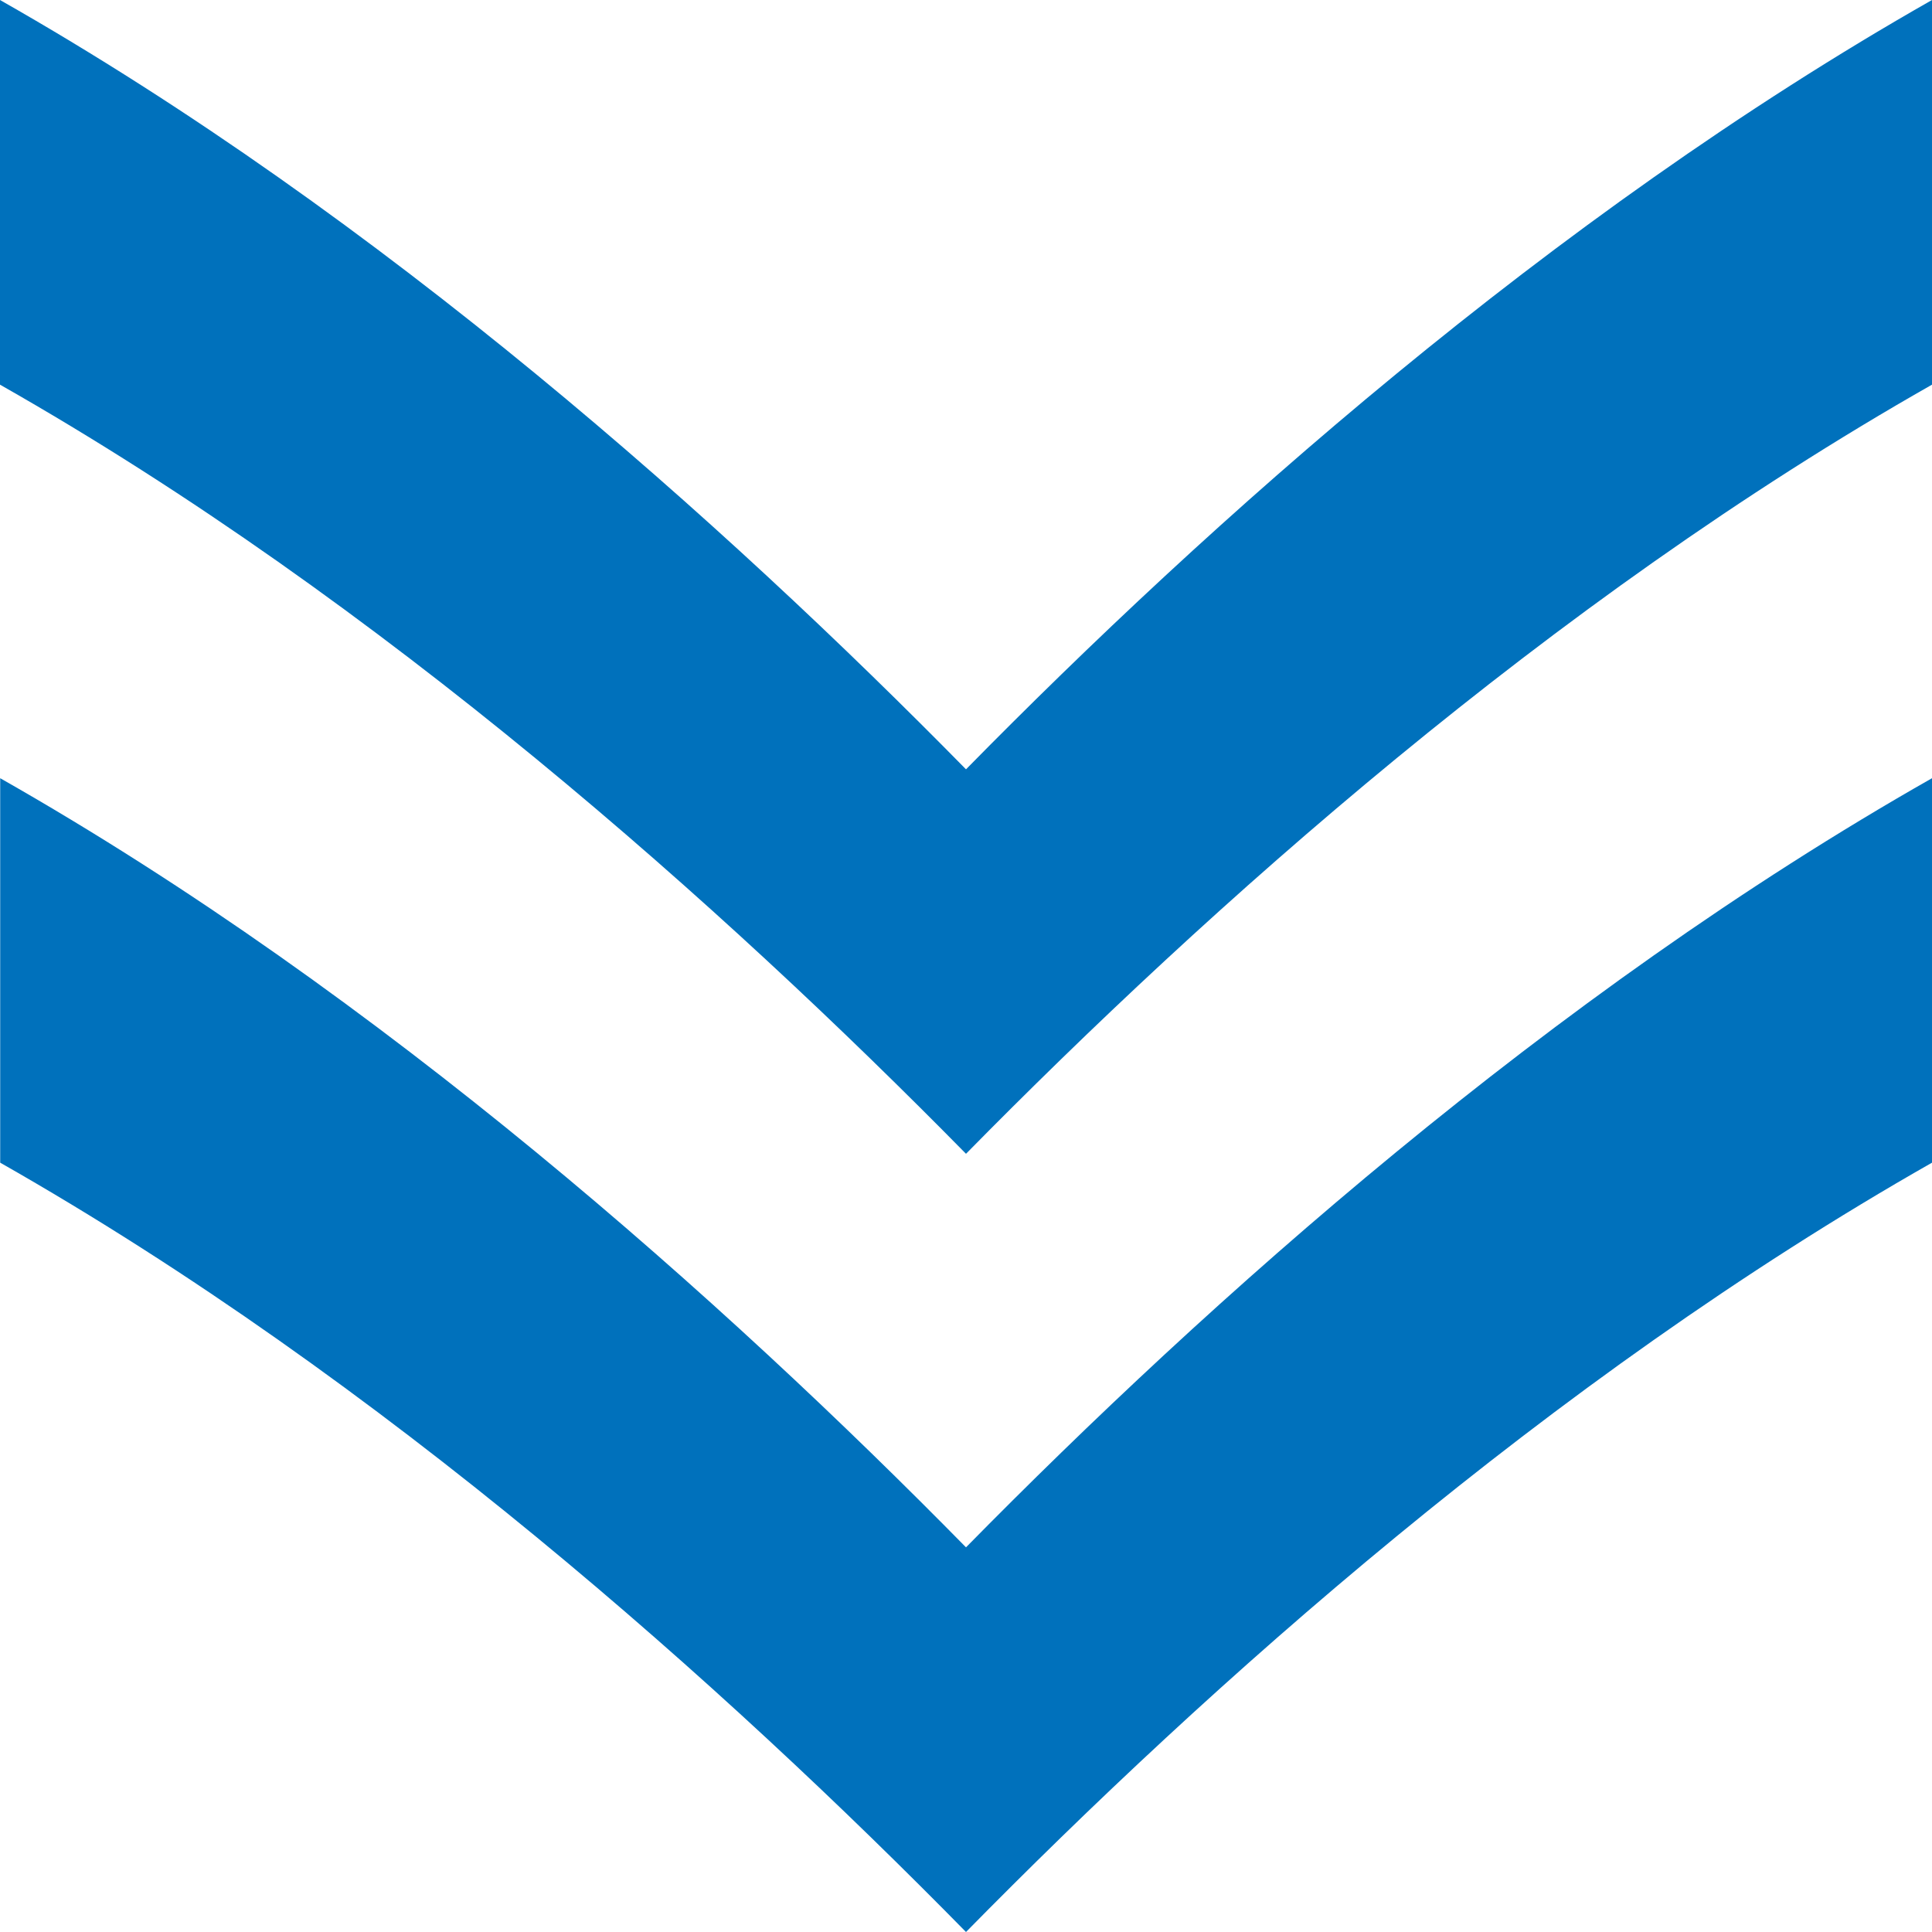
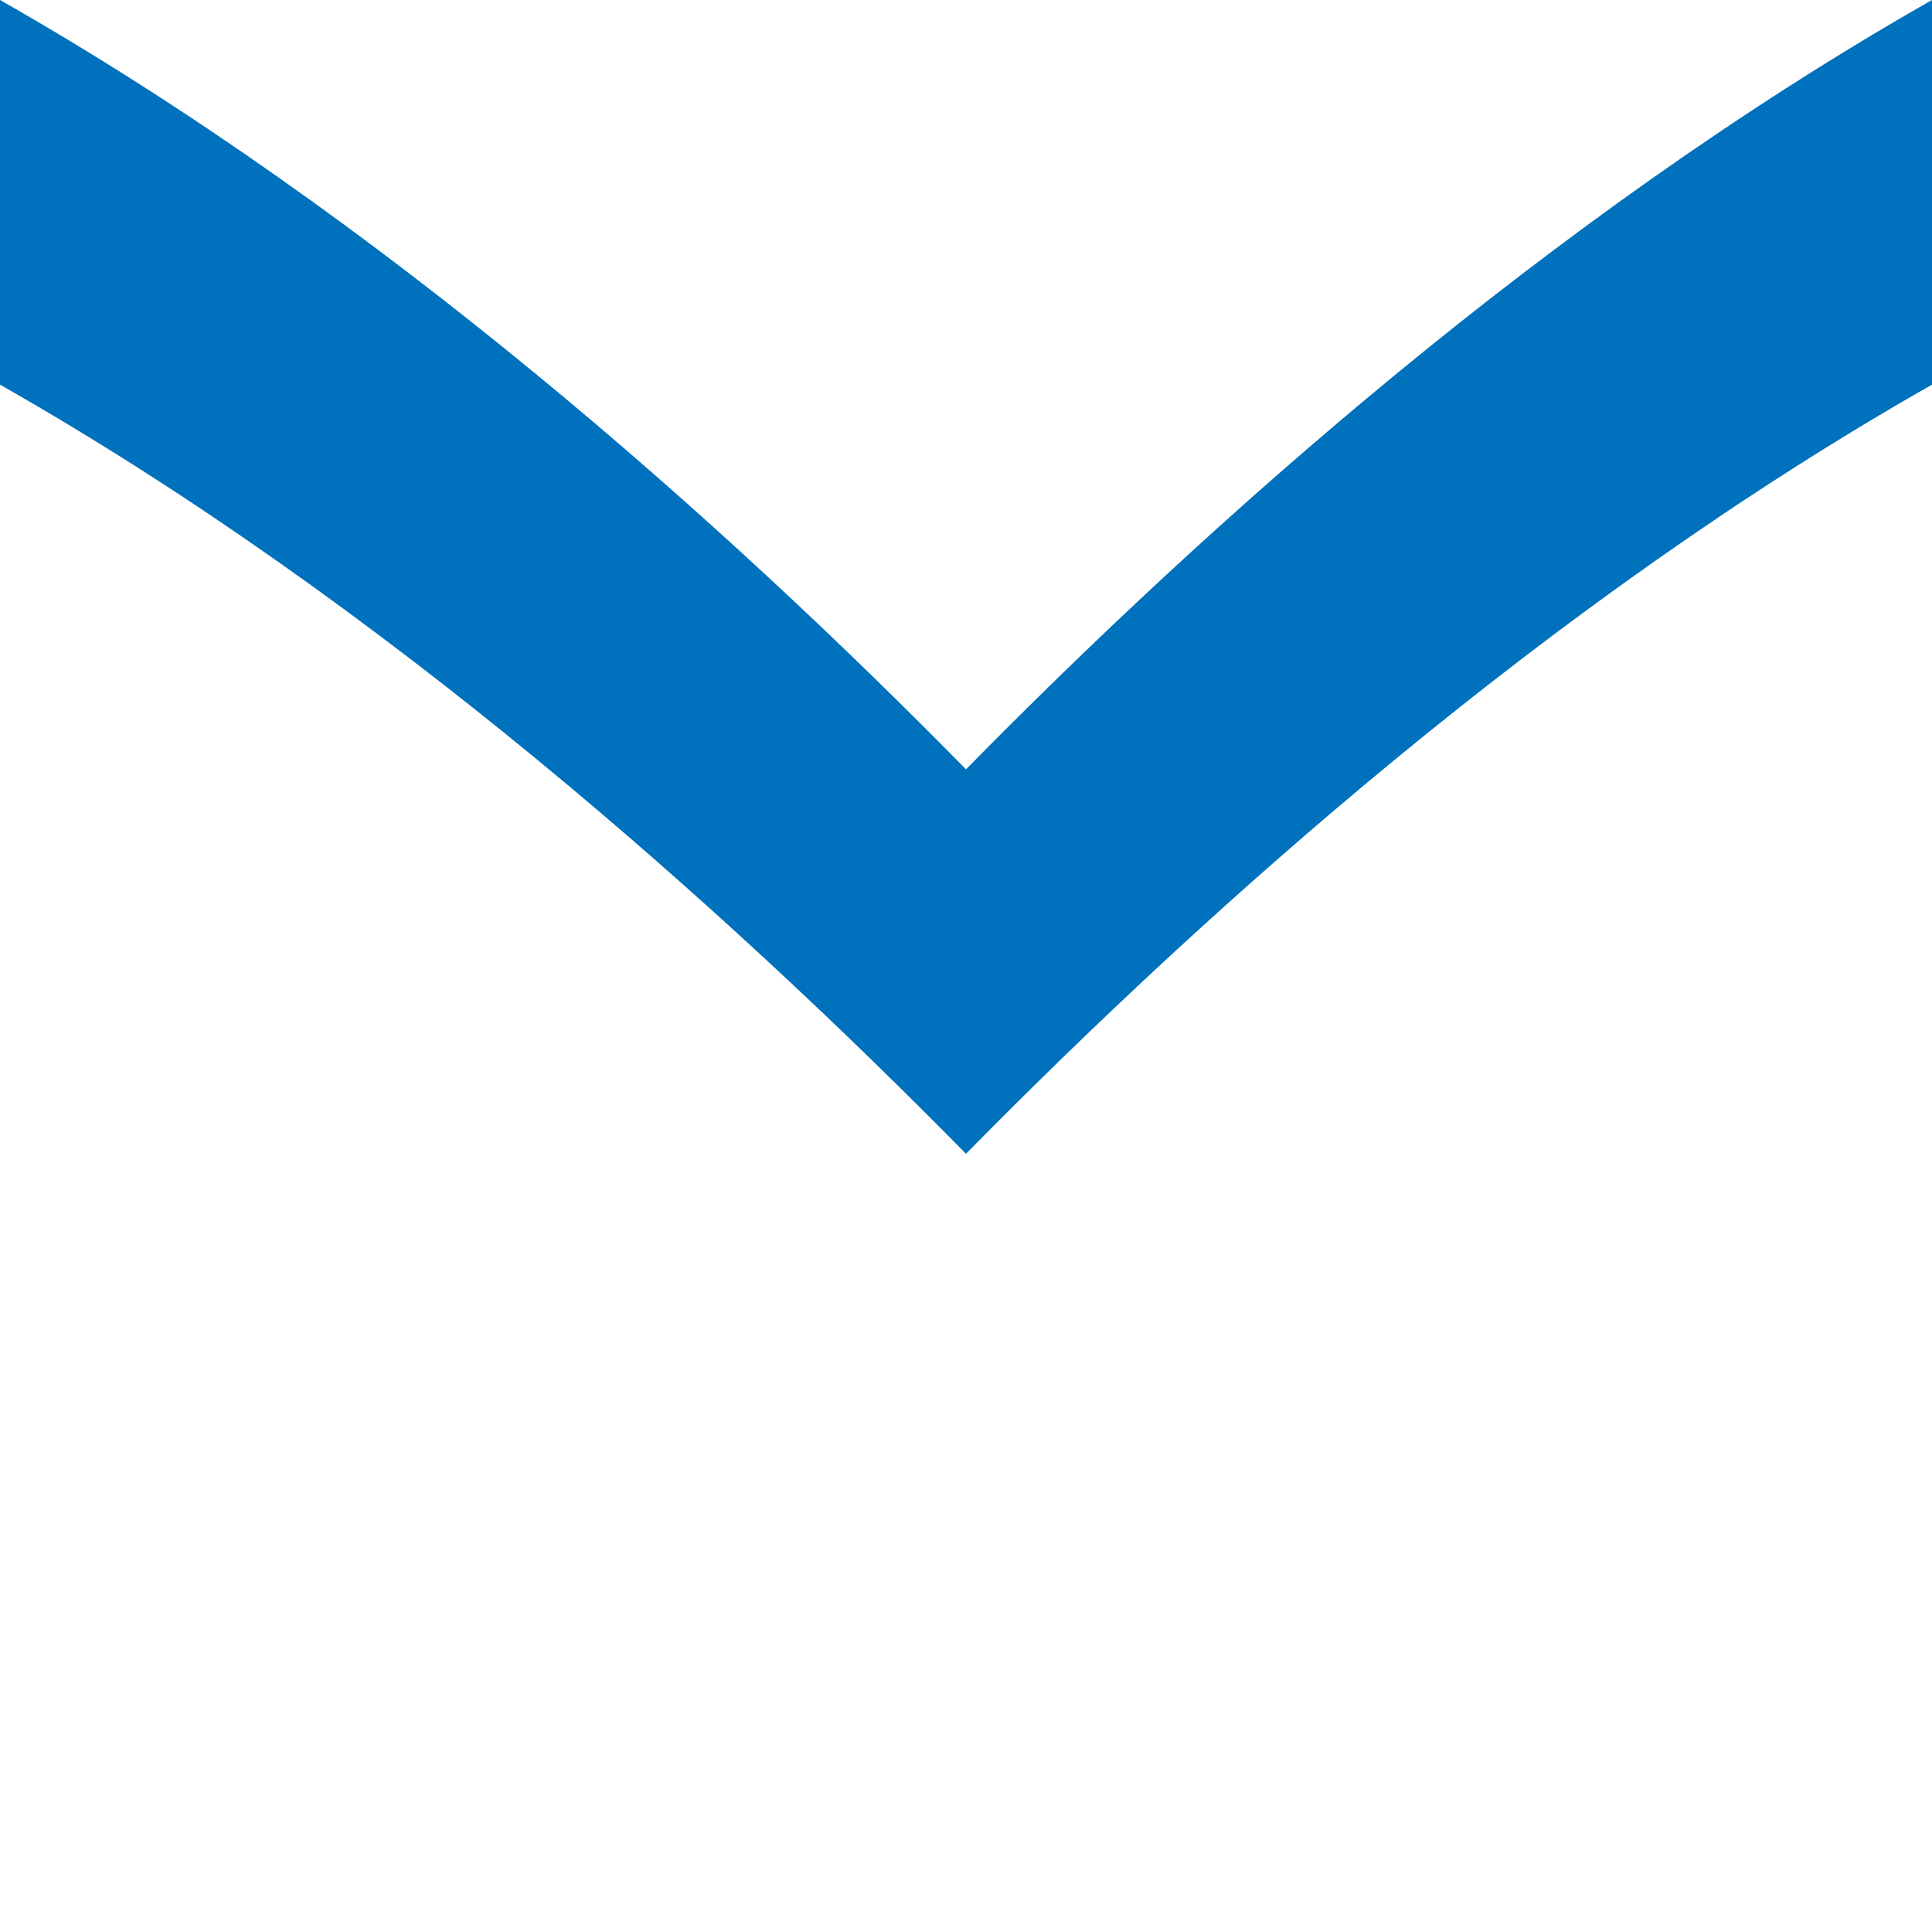
<svg xmlns="http://www.w3.org/2000/svg" width="10" height="10" viewBox="0 0 10 10" fill="none">
  <path d="M5 5.972C6.251 4.7 8.022 3.114 10 1.991L10 0C8.022 1.124 6.251 2.709 5 3.982C3.749 2.709 1.979 1.124 0 -4.37114e-07L-8.70092e-08 1.991C1.978 3.114 3.749 4.7 5 5.972L5 5.972Z" fill="#0071BC" />
-   <path d="M10 6.018L10 4.028C8.022 5.151 6.251 6.737 5 8.009C3.75 6.737 1.979 5.151 0.001 4.028L0.001 6.018C1.979 7.142 3.75 8.727 5 10C6.251 8.727 8.022 7.142 10 6.018Z" fill="#0071BC" />
</svg>